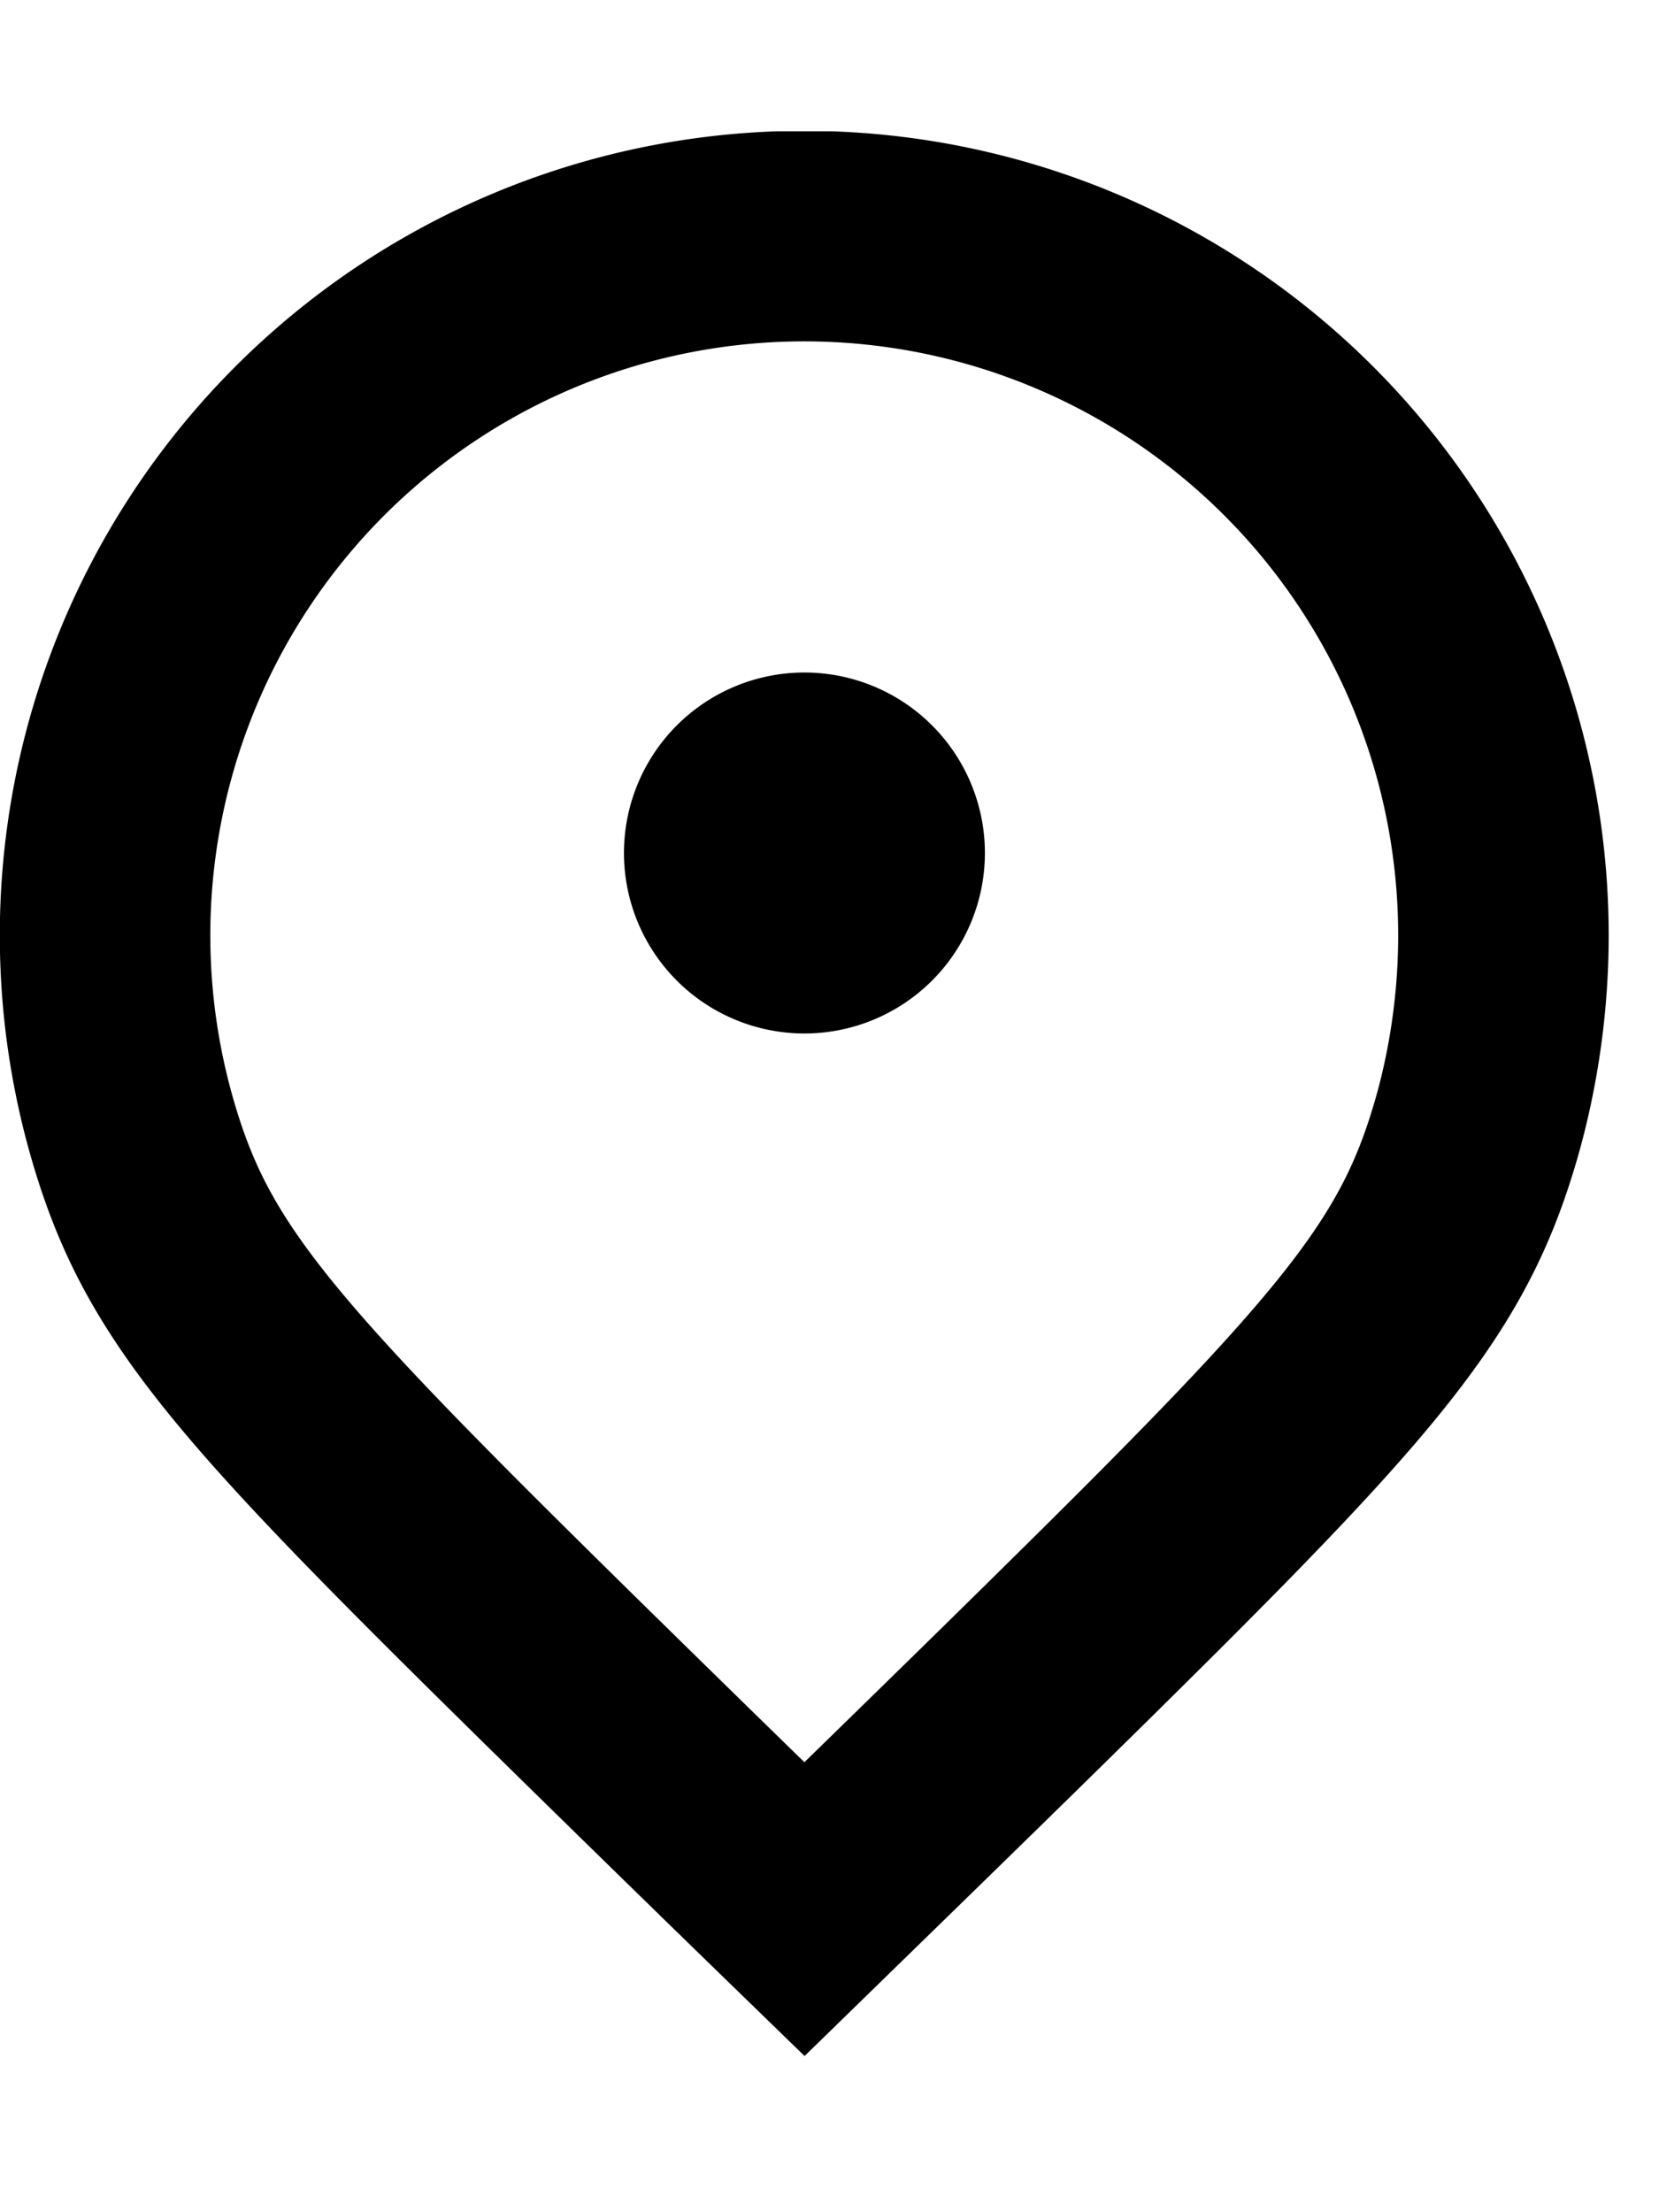
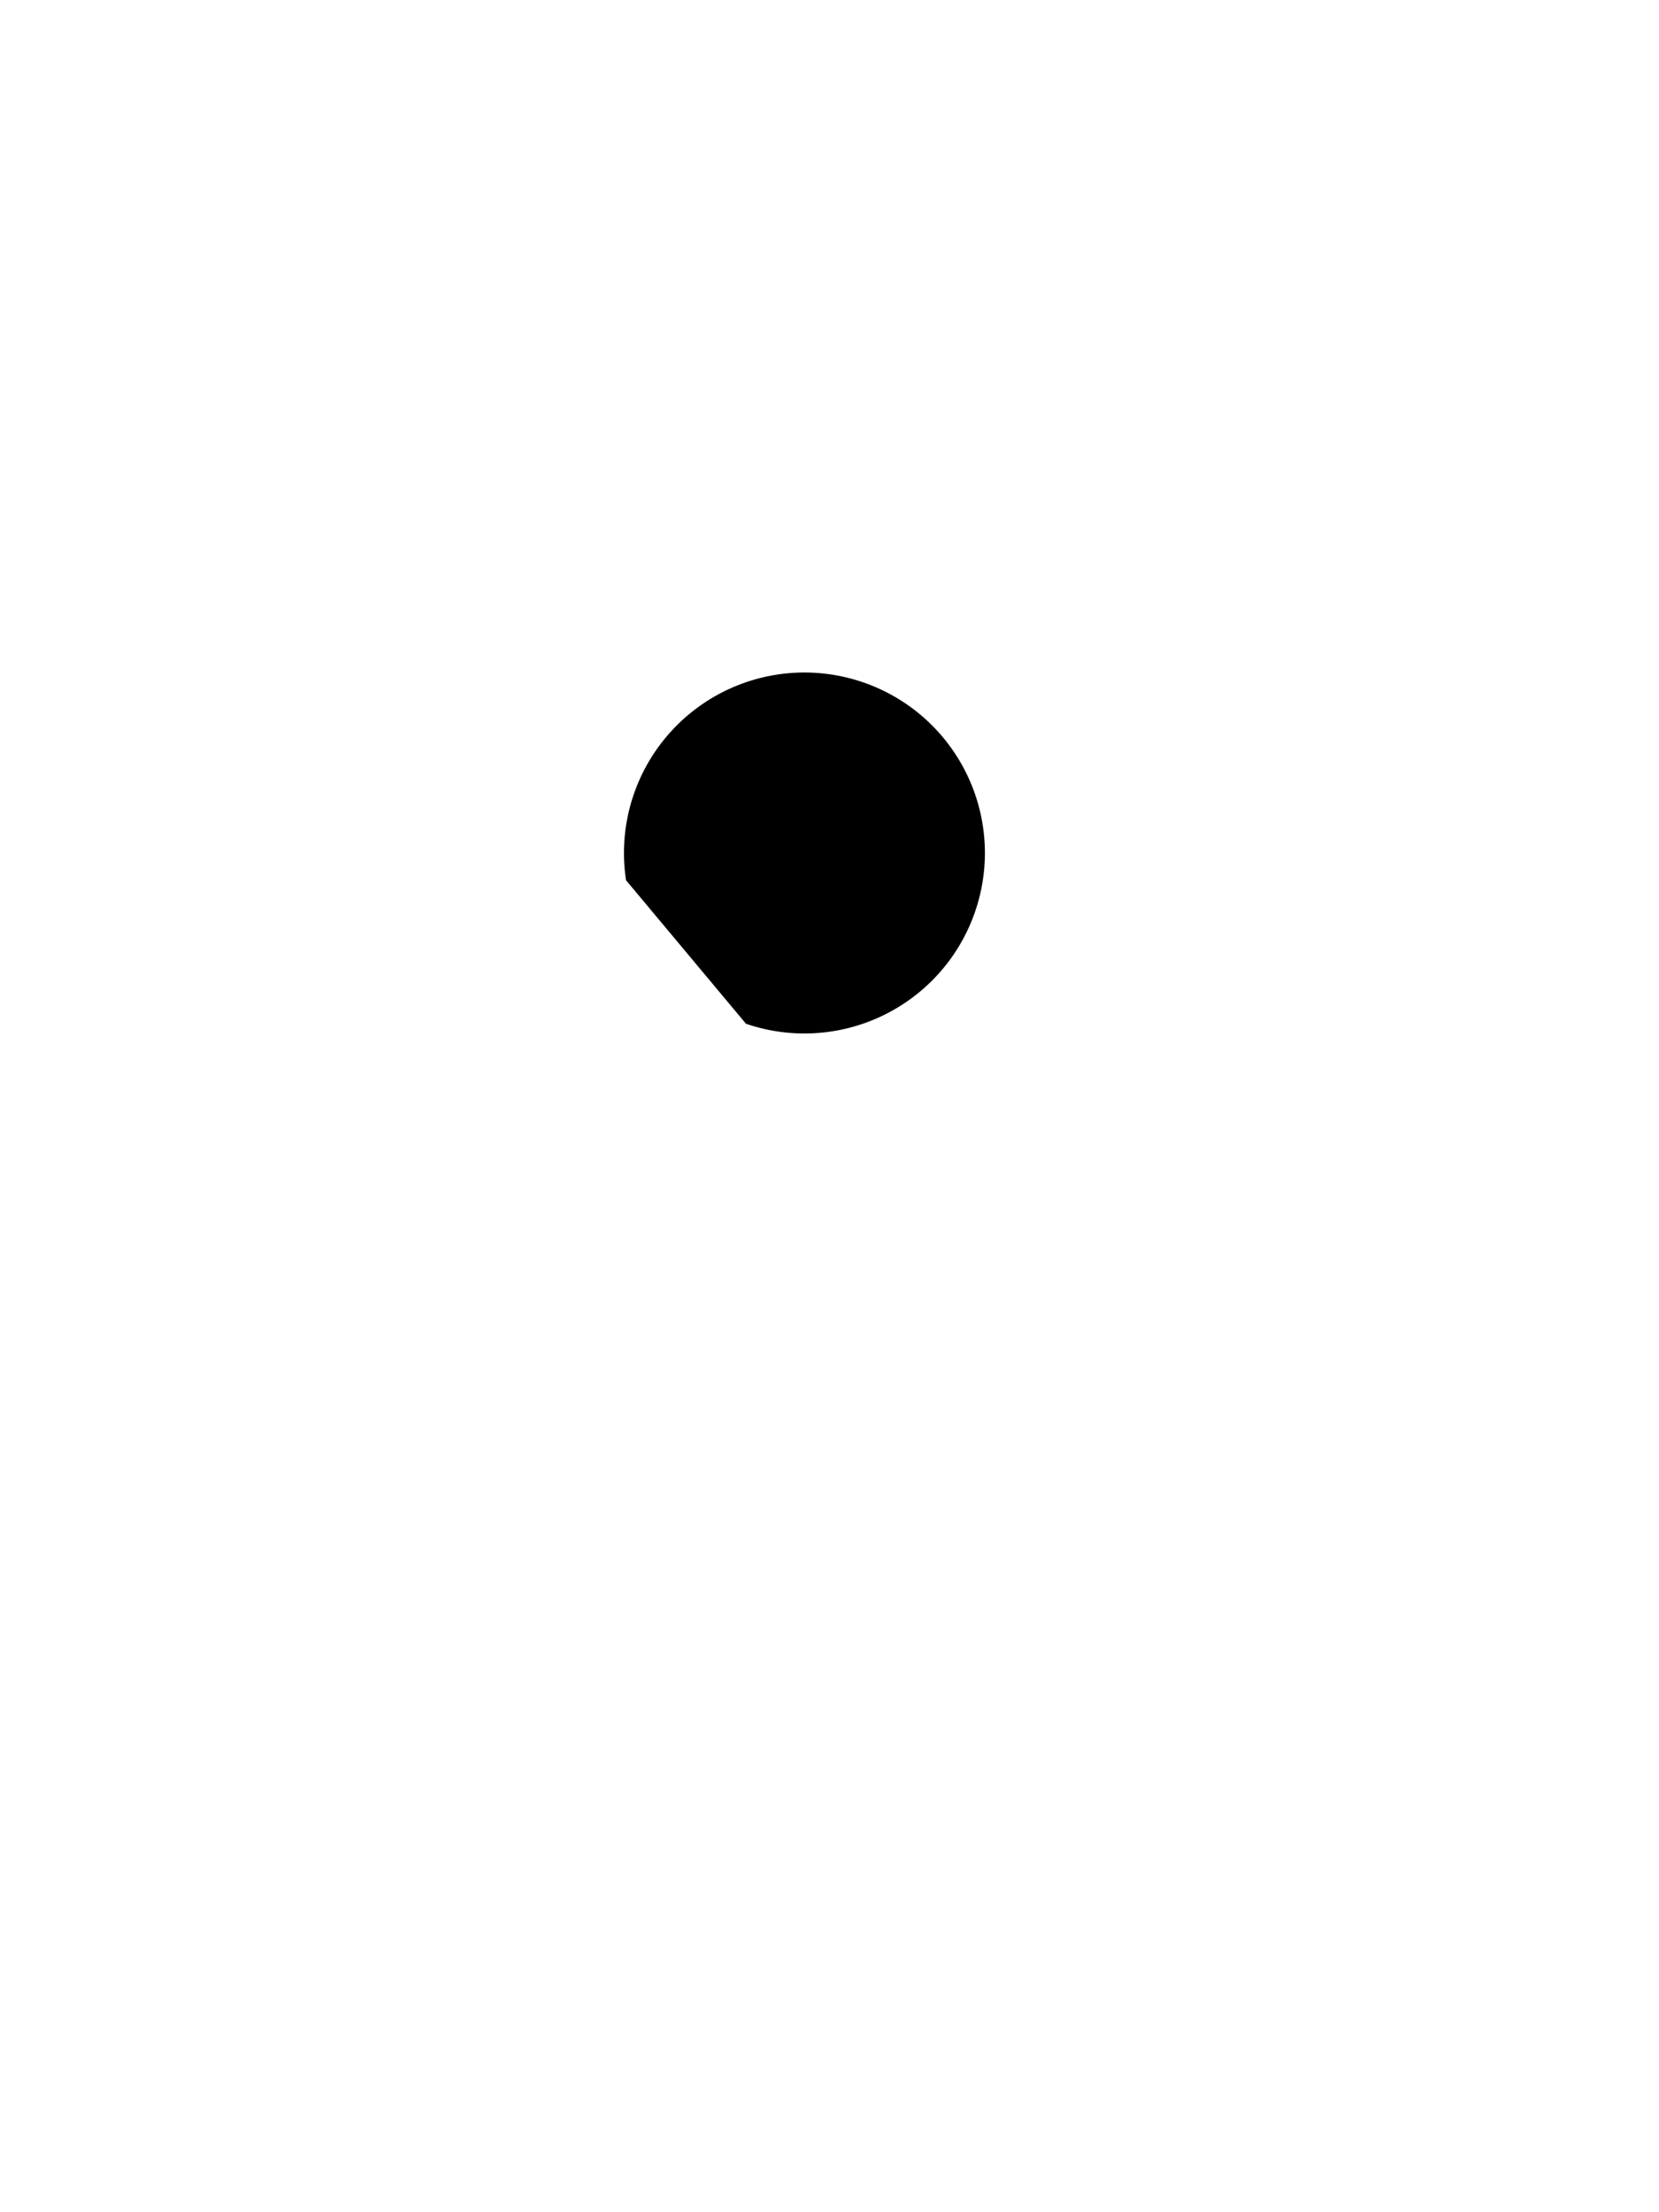
<svg xmlns="http://www.w3.org/2000/svg" width="9" height="12" fill="none">
  <g clip-path="url(#a)">
    <path fill="#000" d="M4.364 5.606a.979.979 0 1 0 0-1.958.979.979 0 0 0 0 1.958" />
-     <path stroke="#000" stroke-miterlimit="10" stroke-width="1.142" d="M8.156 5.075A3.793 3.793 0 1 0 .742 6.203c.253.814.714 1.305 2.48 3.038.469.46.862.843 1.142 1.115.281-.274.674-.656 1.142-1.115C7.273 7.506 7.734 7.014 7.986 6.2c.067-.214.17-.618.17-1.125Z" />
  </g>
  <defs>
    <clipPath id="a">
-       <path fill="#fff" d="M0 .712h8.727v10.44H0z" />
+       <path fill="#fff" d="M0 .712h8.727v10.44z" />
    </clipPath>
  </defs>
</svg>